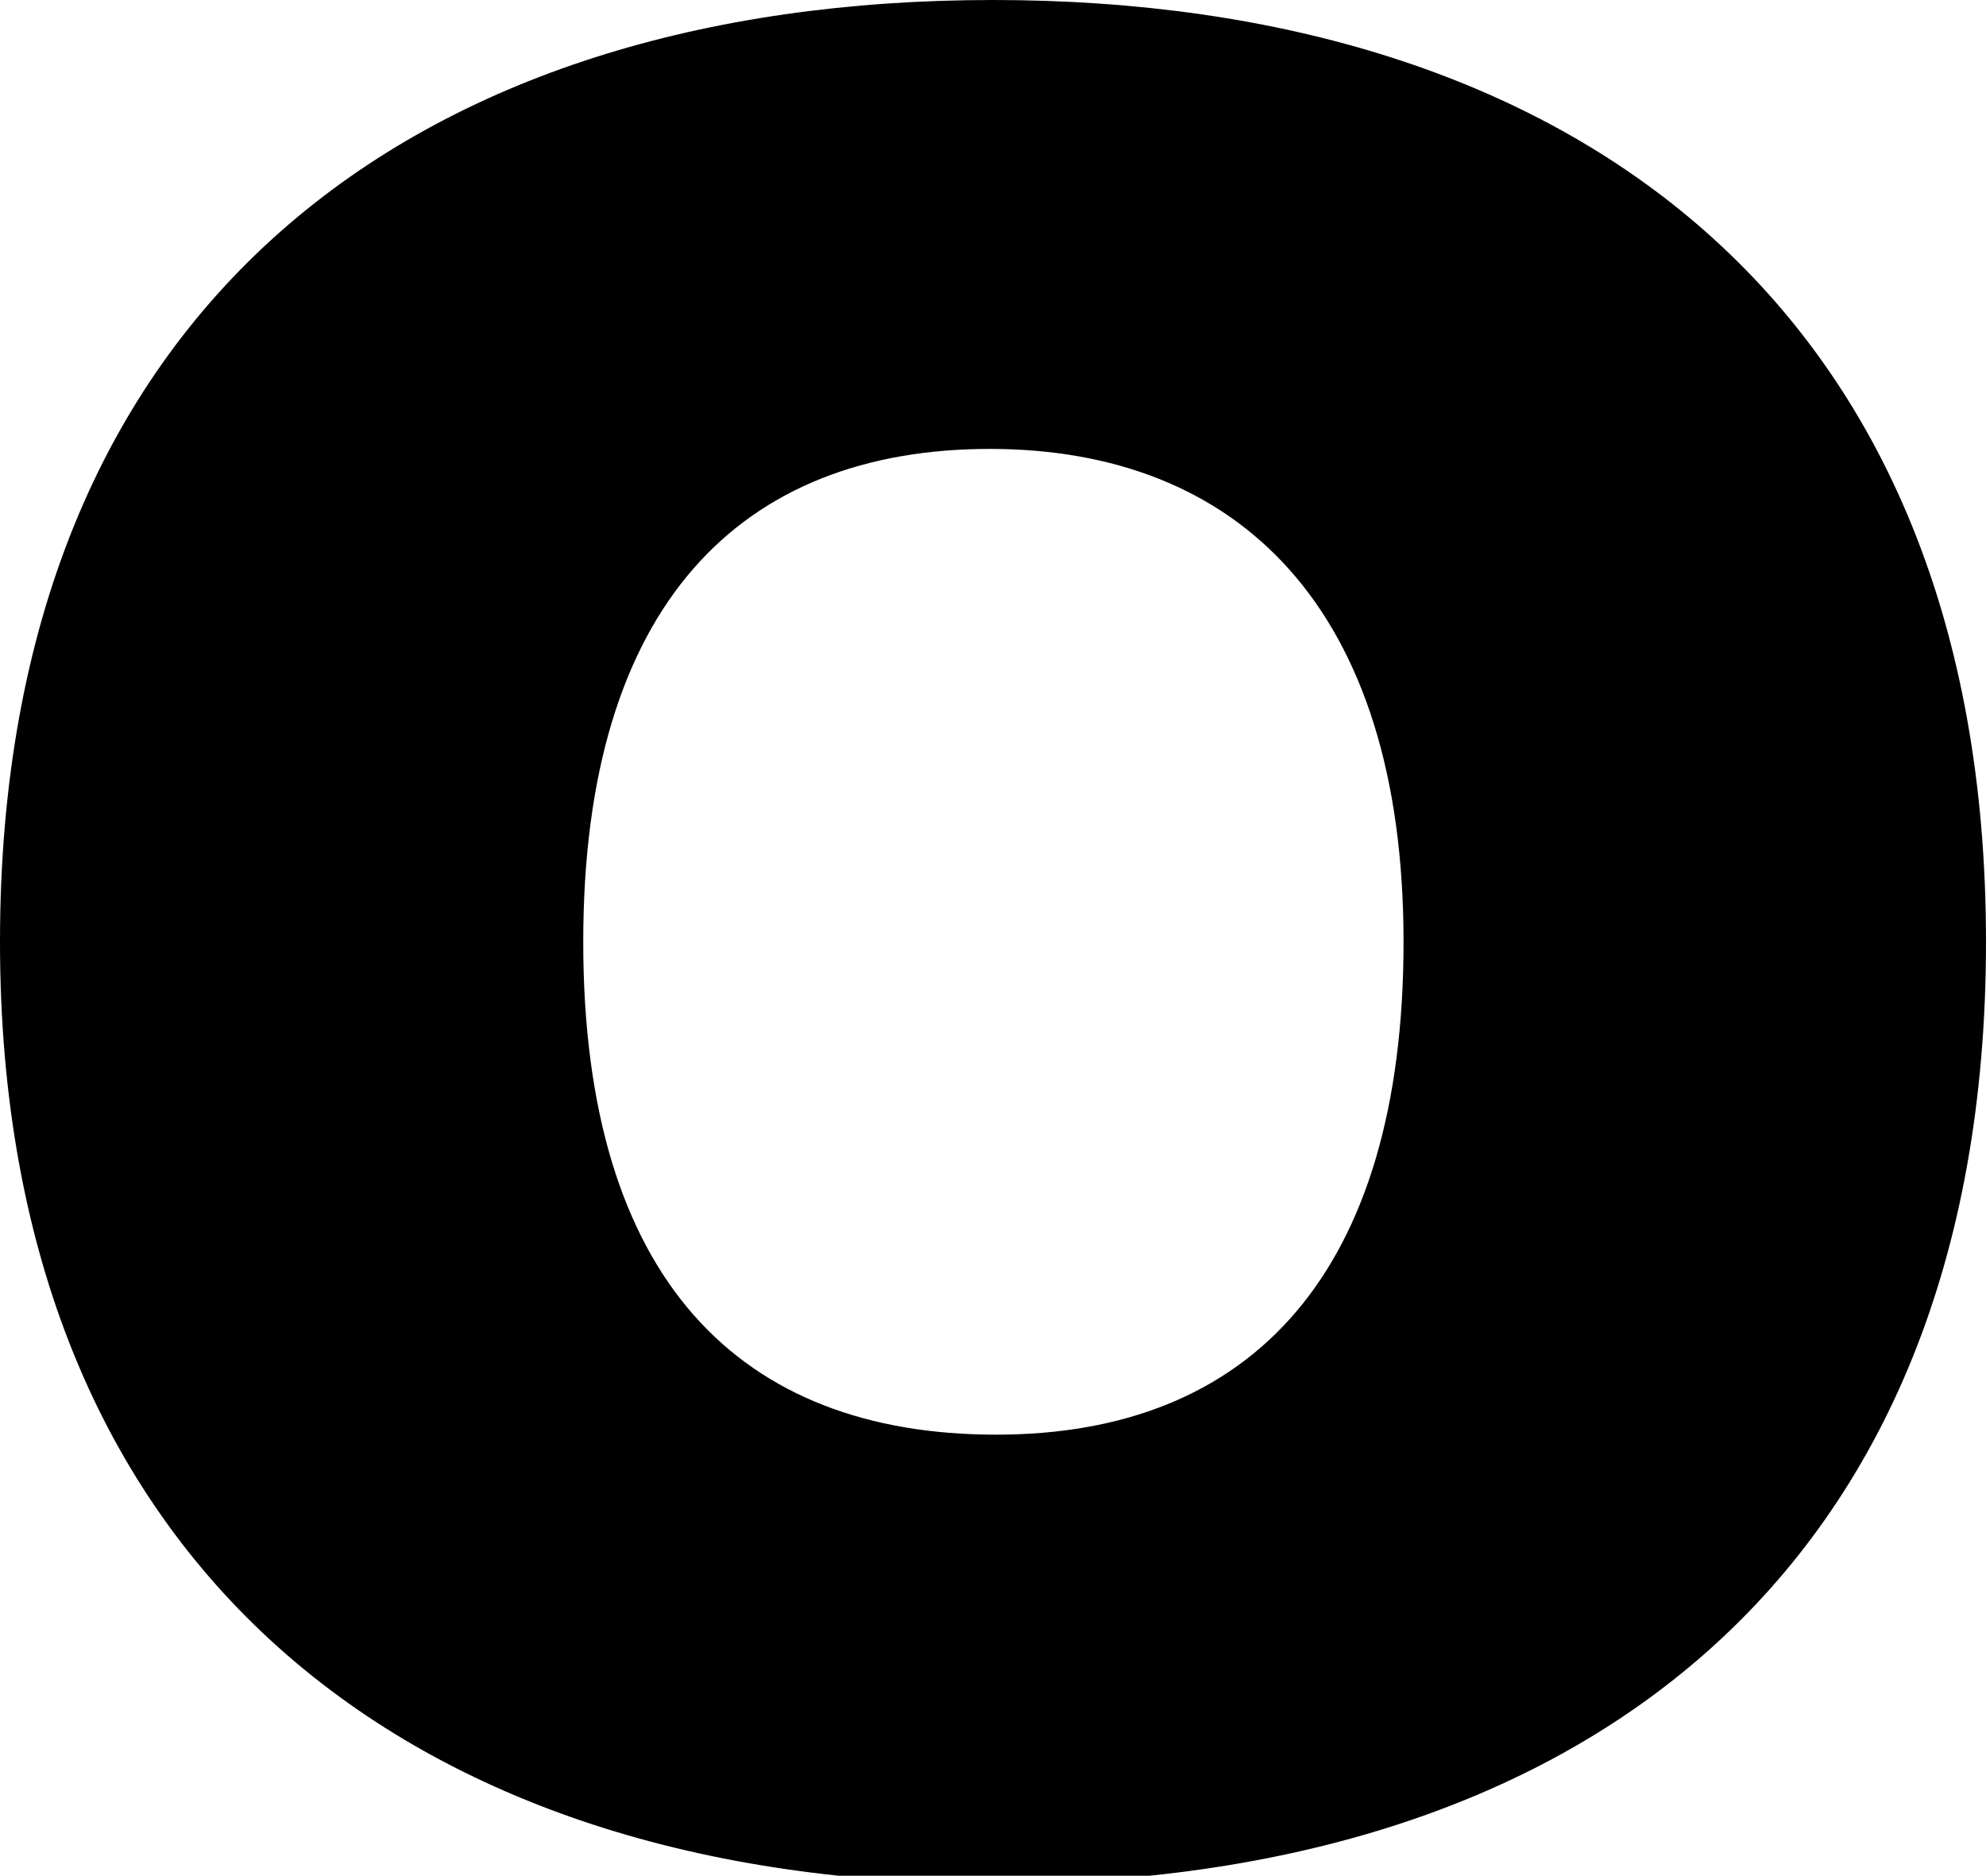
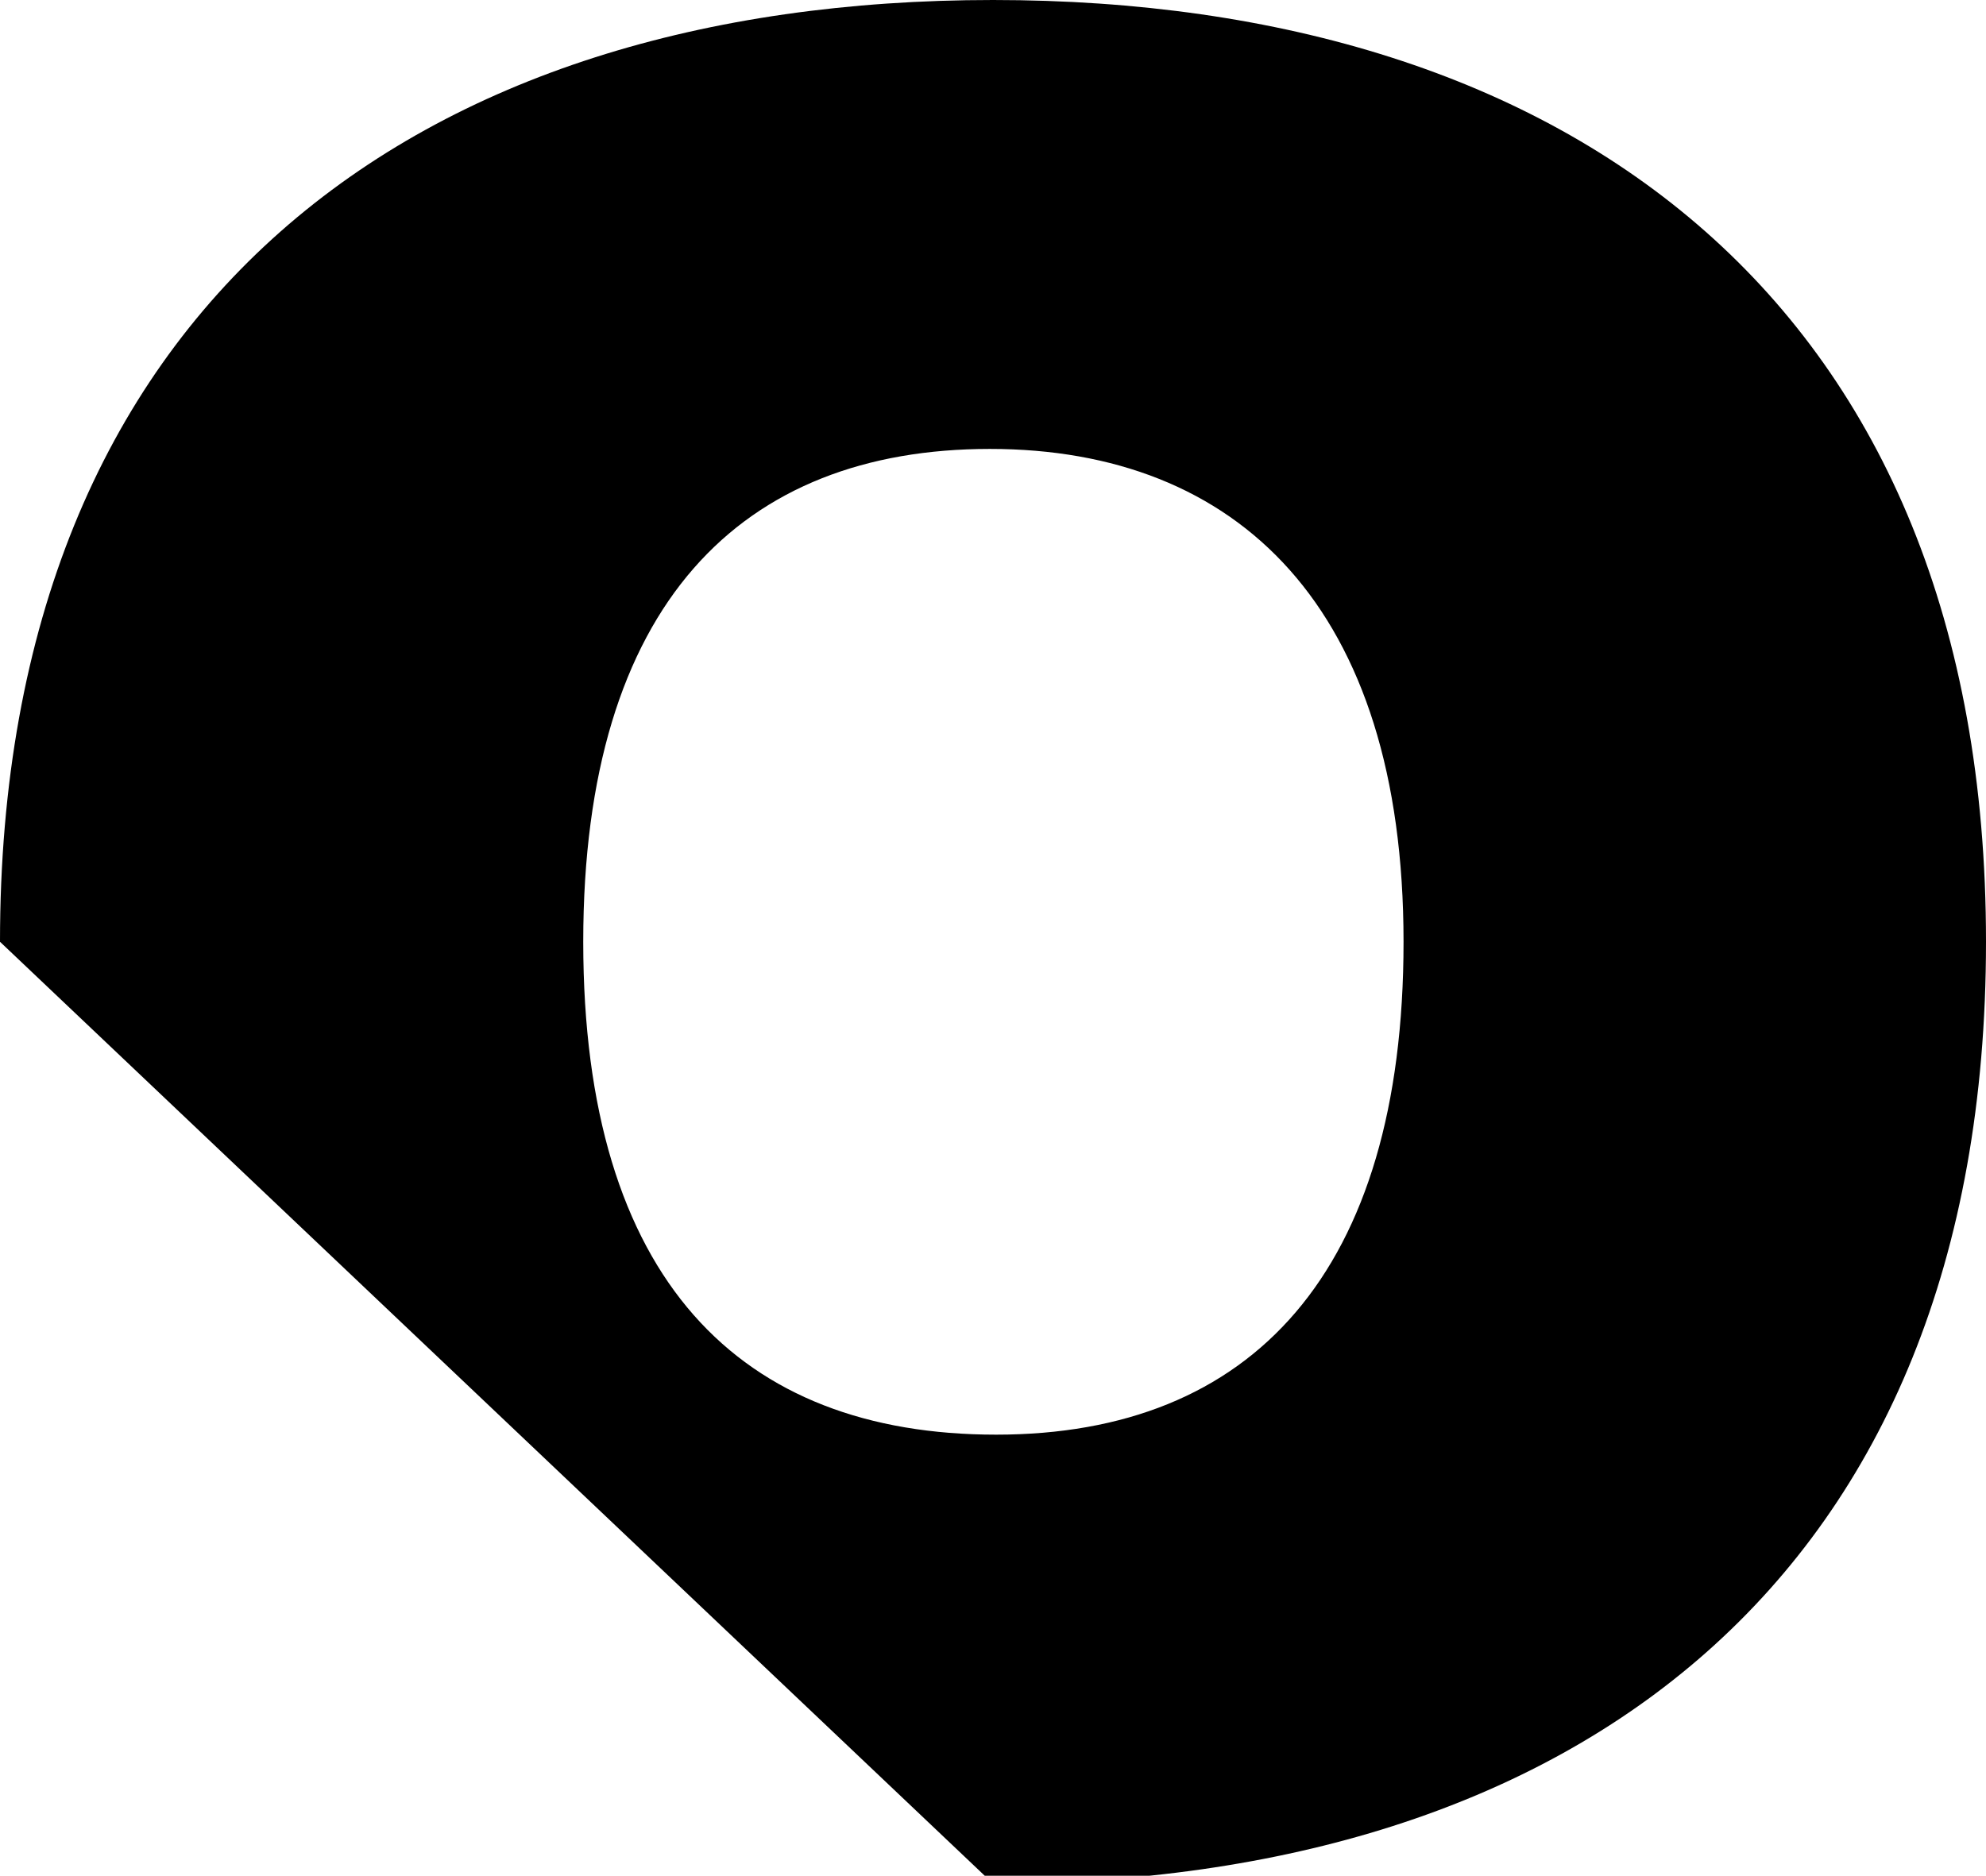
<svg xmlns="http://www.w3.org/2000/svg" id="Слой_1" data-name="Слой 1" viewBox="0 0 25.3 23.9">
-   <path d="M0,12C0,3.87,5.31,0,12.65,0S25.3,3.87,25.3,12s-5.27,12-12.65,12S0,20,0,12Zm17.88,0c0-4.26-2.11-6.28-5.27-6.28S7.43,7.69,7.43,12s2,6.28,5.26,6.28S17.88,16.21,17.88,12Z" />
+   <path d="M0,12C0,3.87,5.31,0,12.65,0S25.3,3.87,25.3,12s-5.27,12-12.65,12Zm17.88,0c0-4.26-2.11-6.28-5.27-6.28S7.43,7.69,7.43,12s2,6.28,5.26,6.28S17.88,16.21,17.88,12Z" />
</svg>